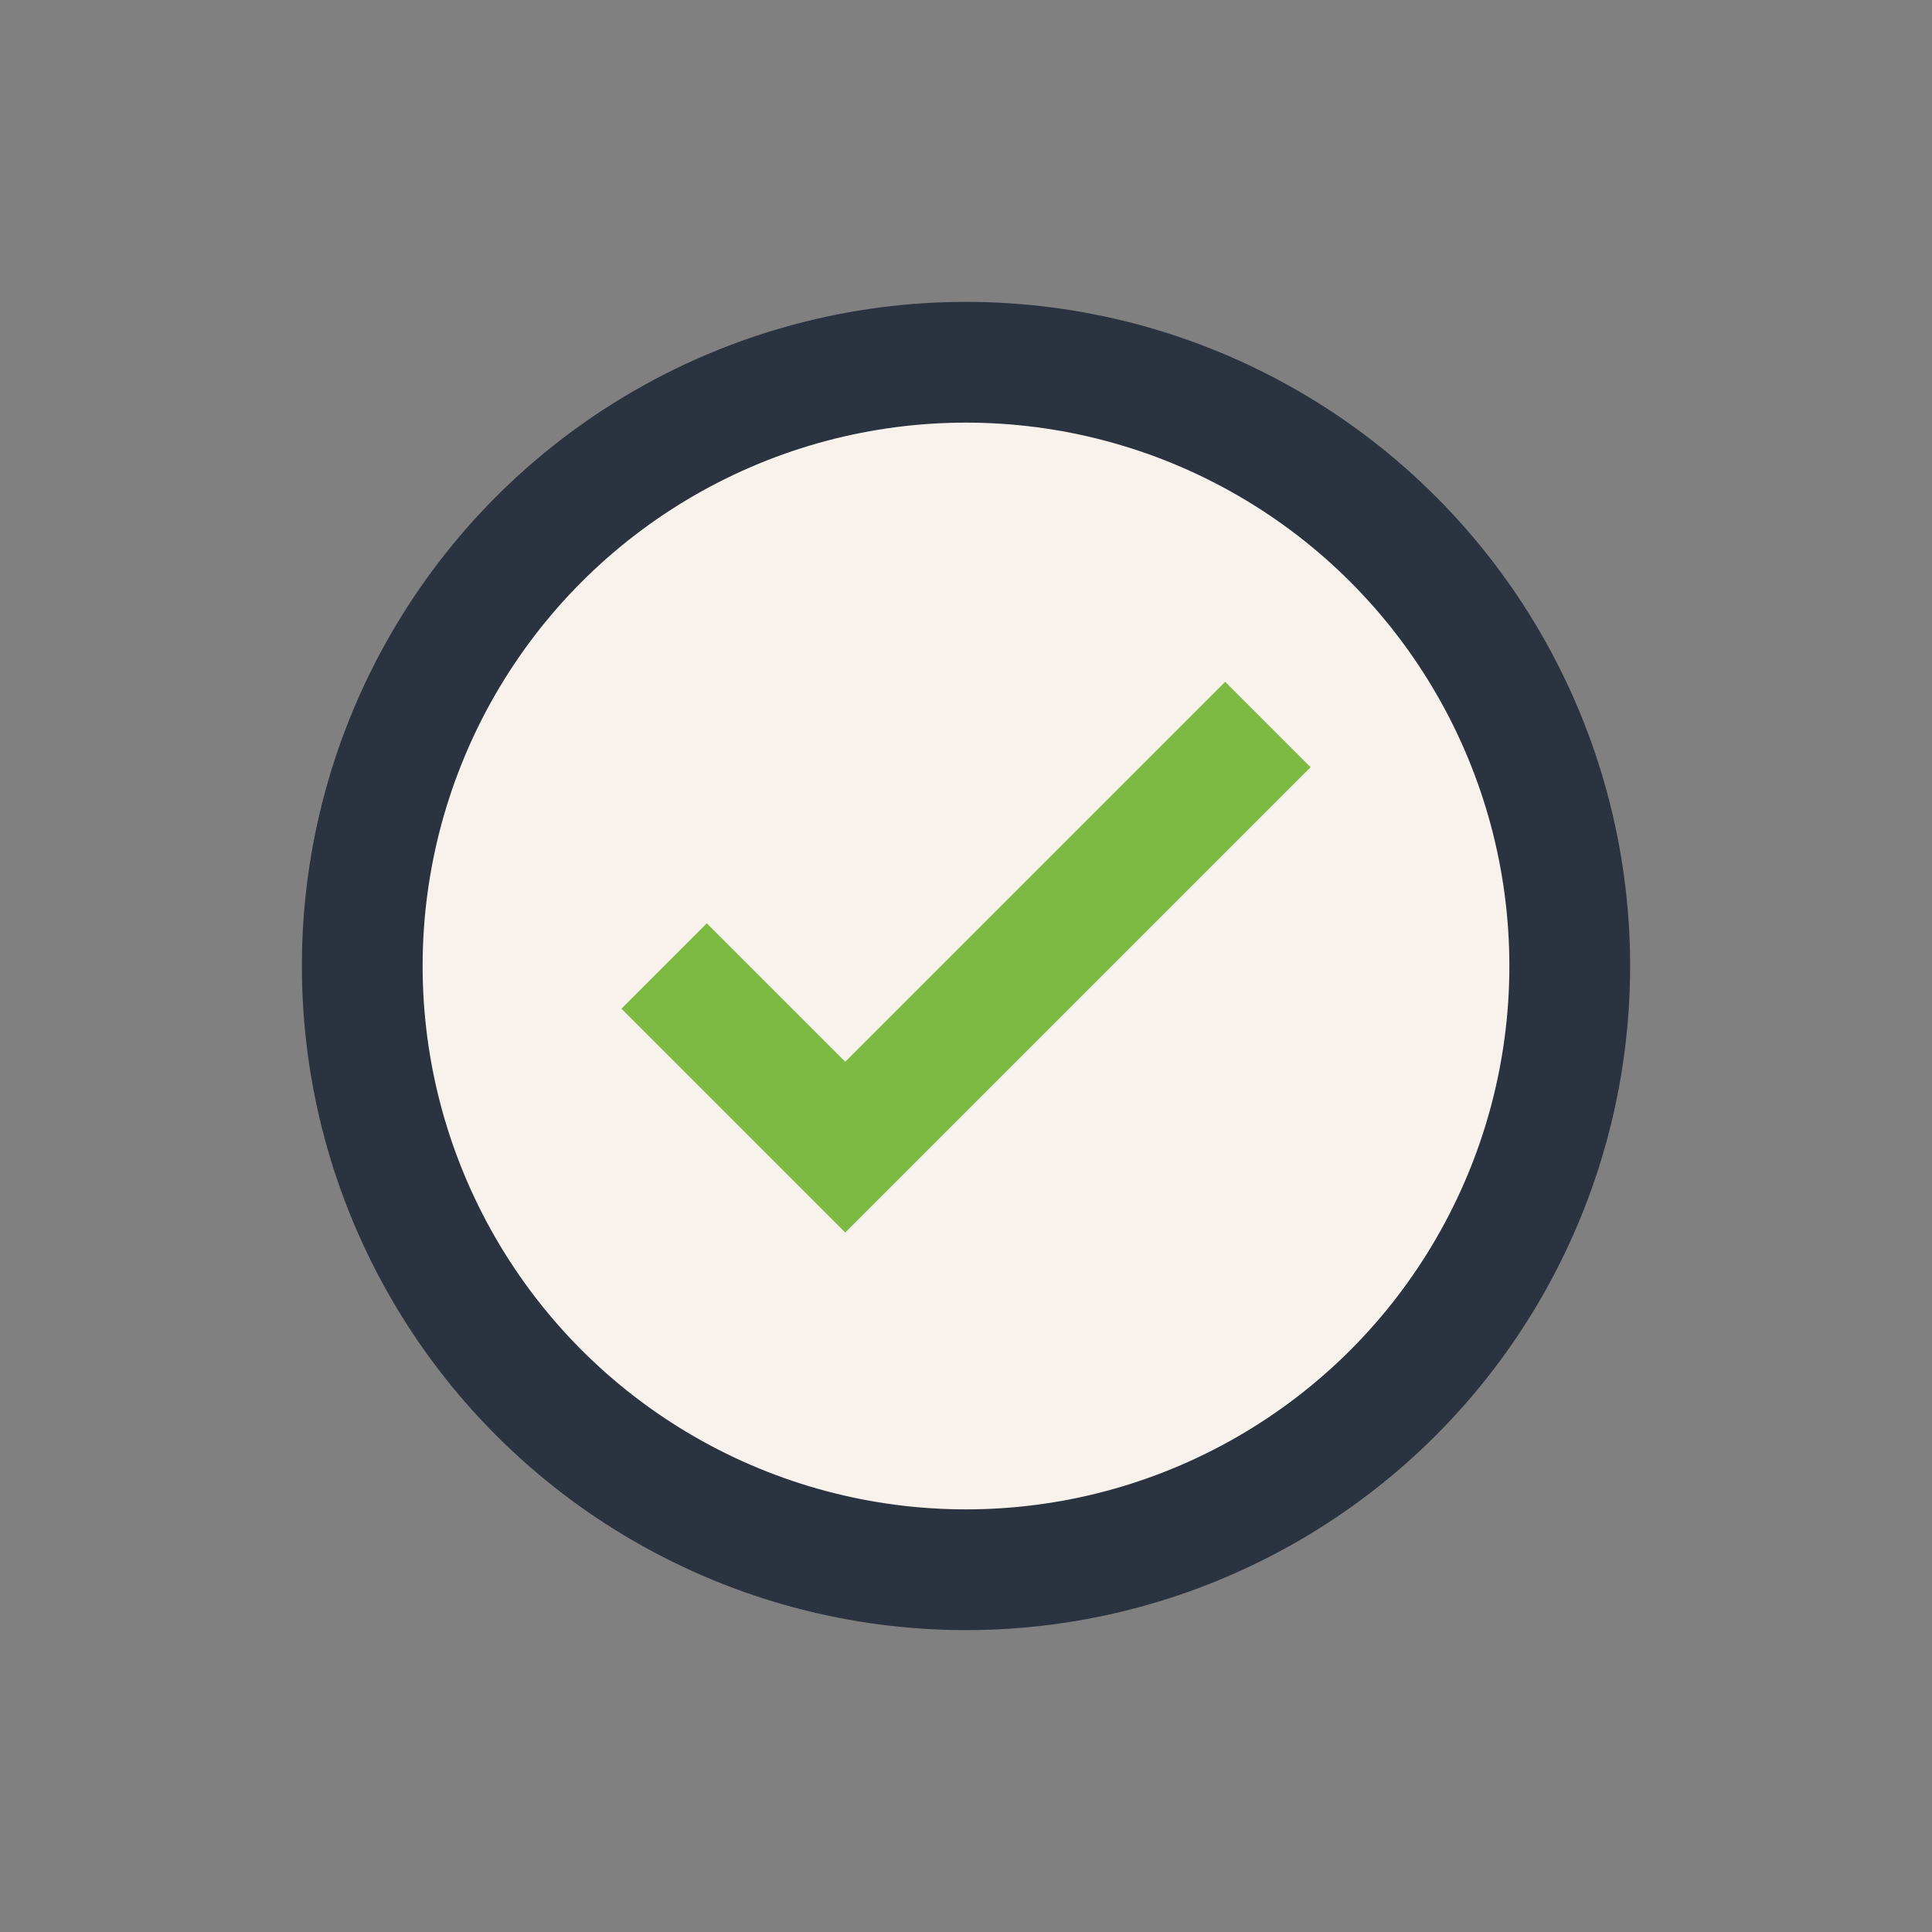
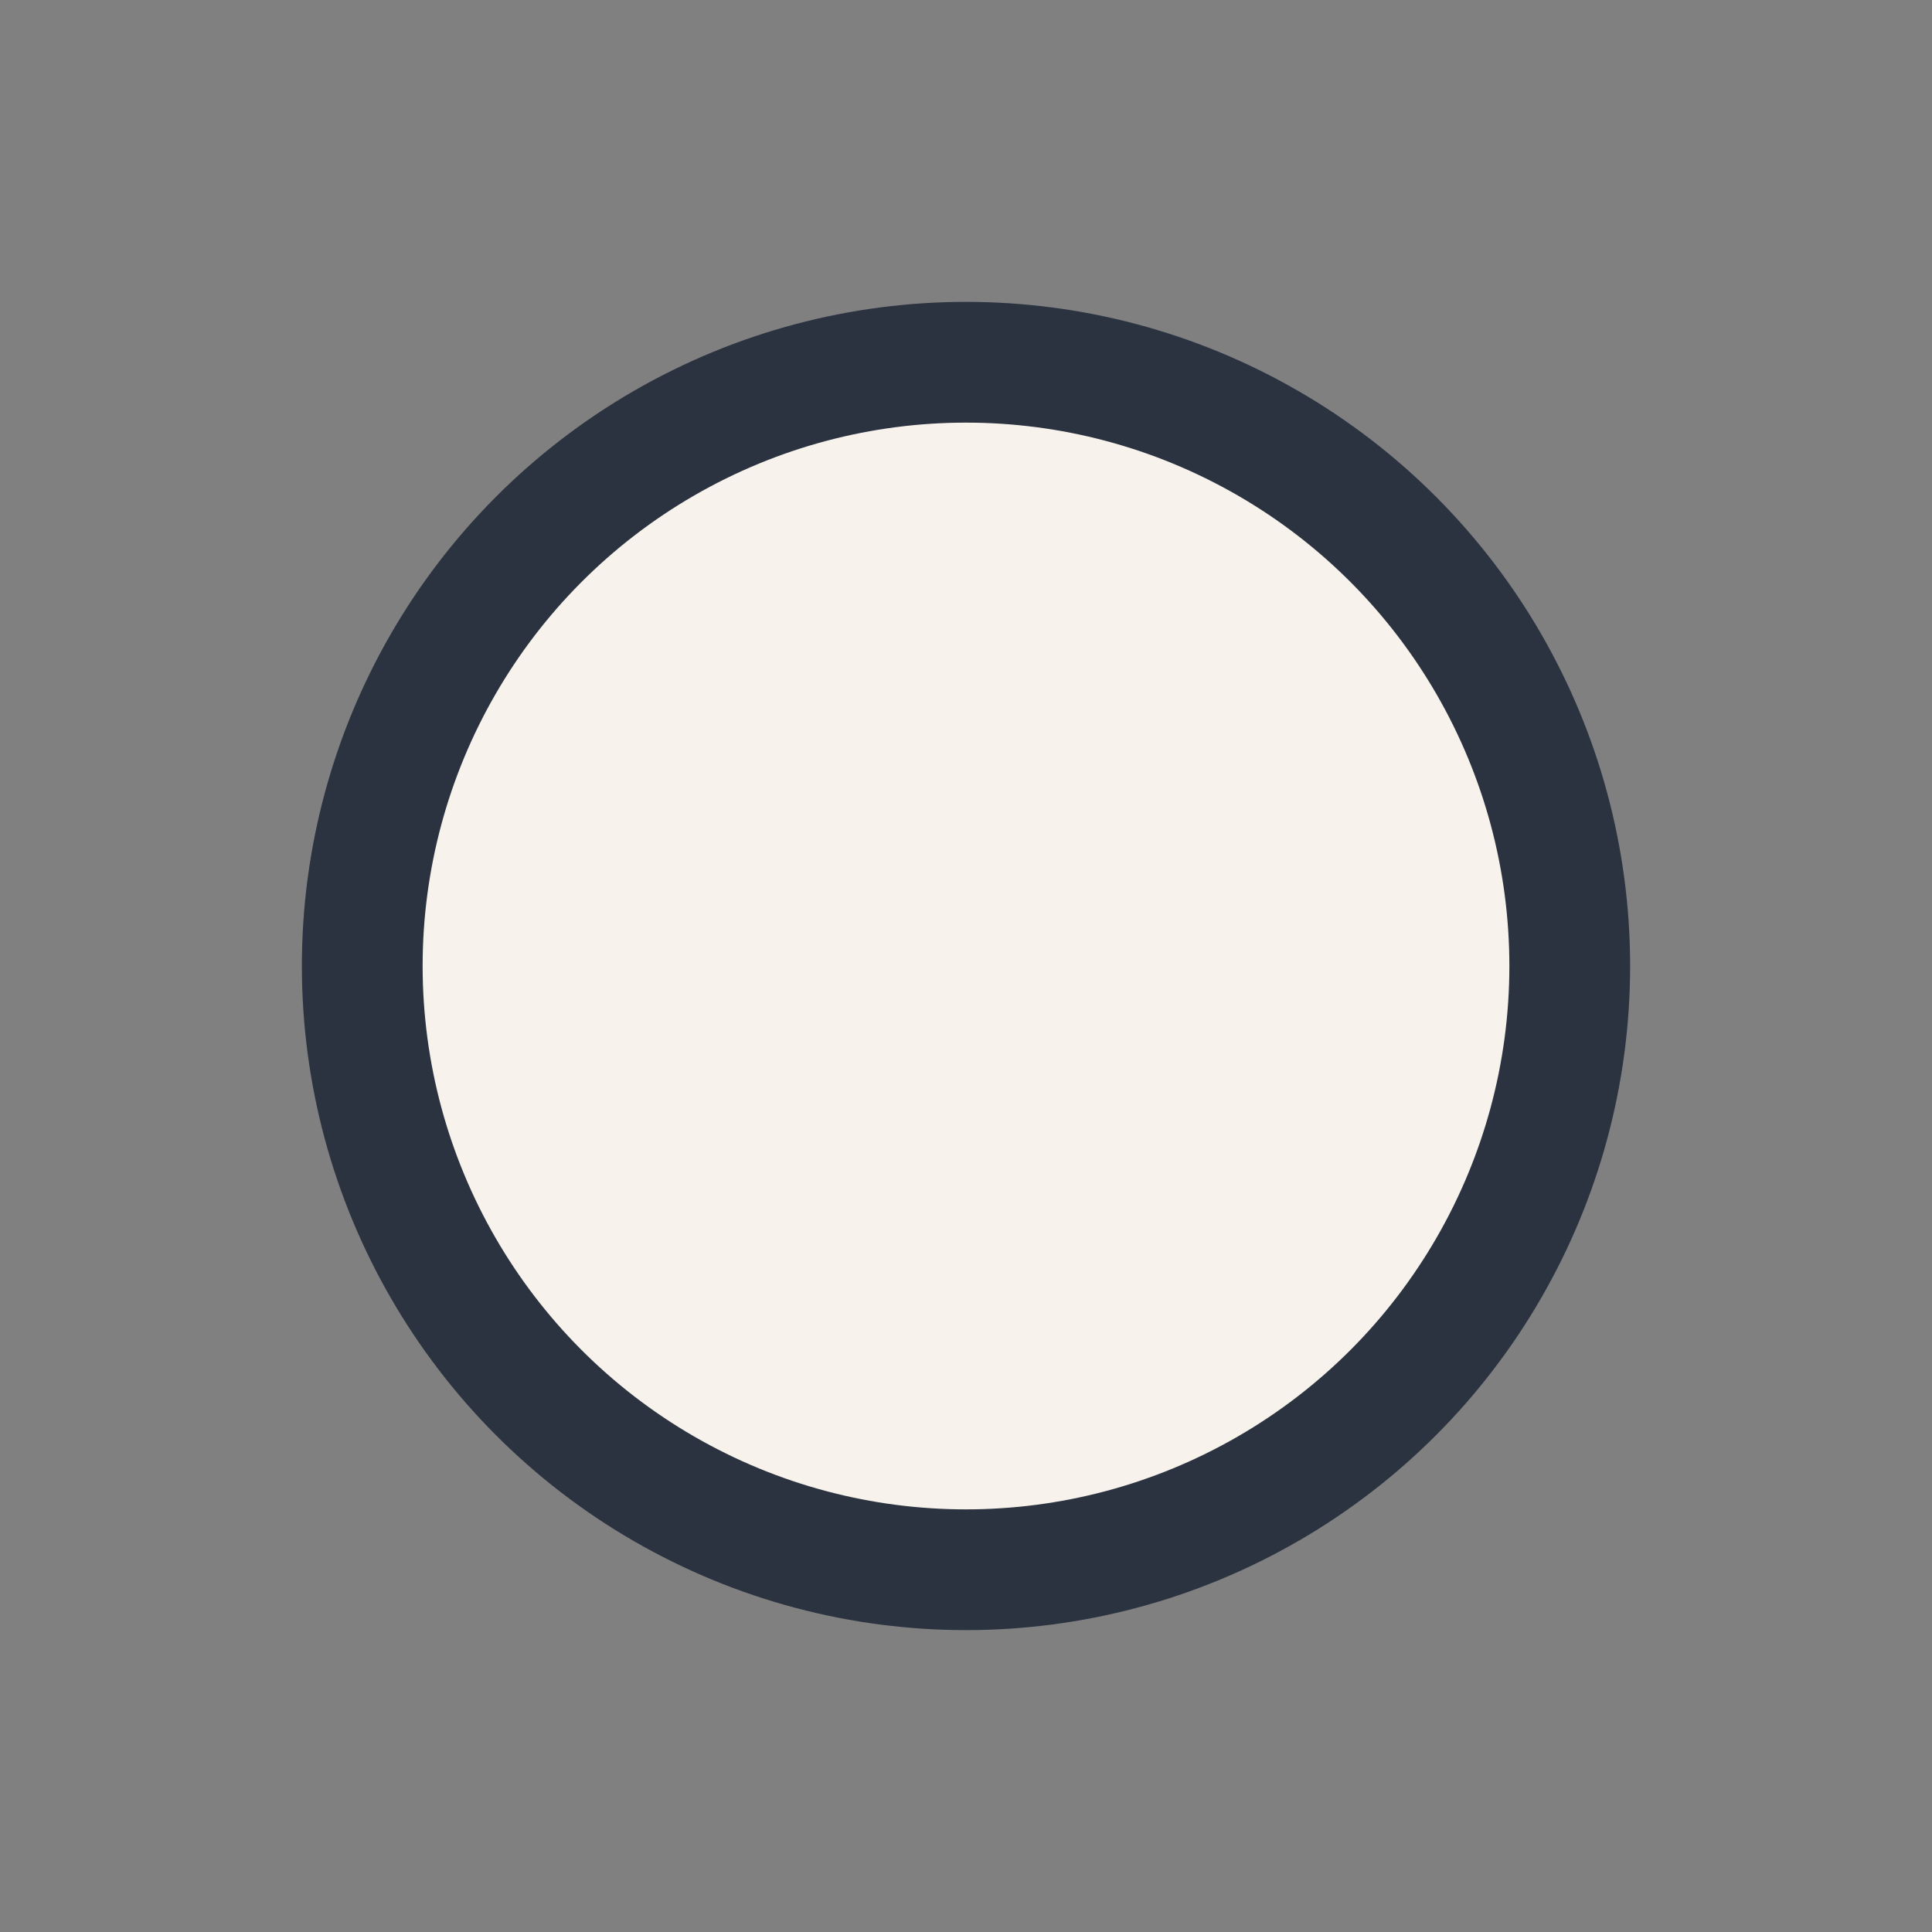
<svg xmlns="http://www.w3.org/2000/svg" width="32" height="32" viewBox="0 0 32 32">
  <rect x="0" y="0" width="32" height="32" fill="#808080" stroke="none" />
  <circle cx="16" cy="16" r="10" fill="#F7F3EC" stroke="#2B3240" stroke-width="2" />
-   <path d="M11 16l3 3 7-7" fill="none" stroke="#7CBA43" stroke-width="2" />
</svg>